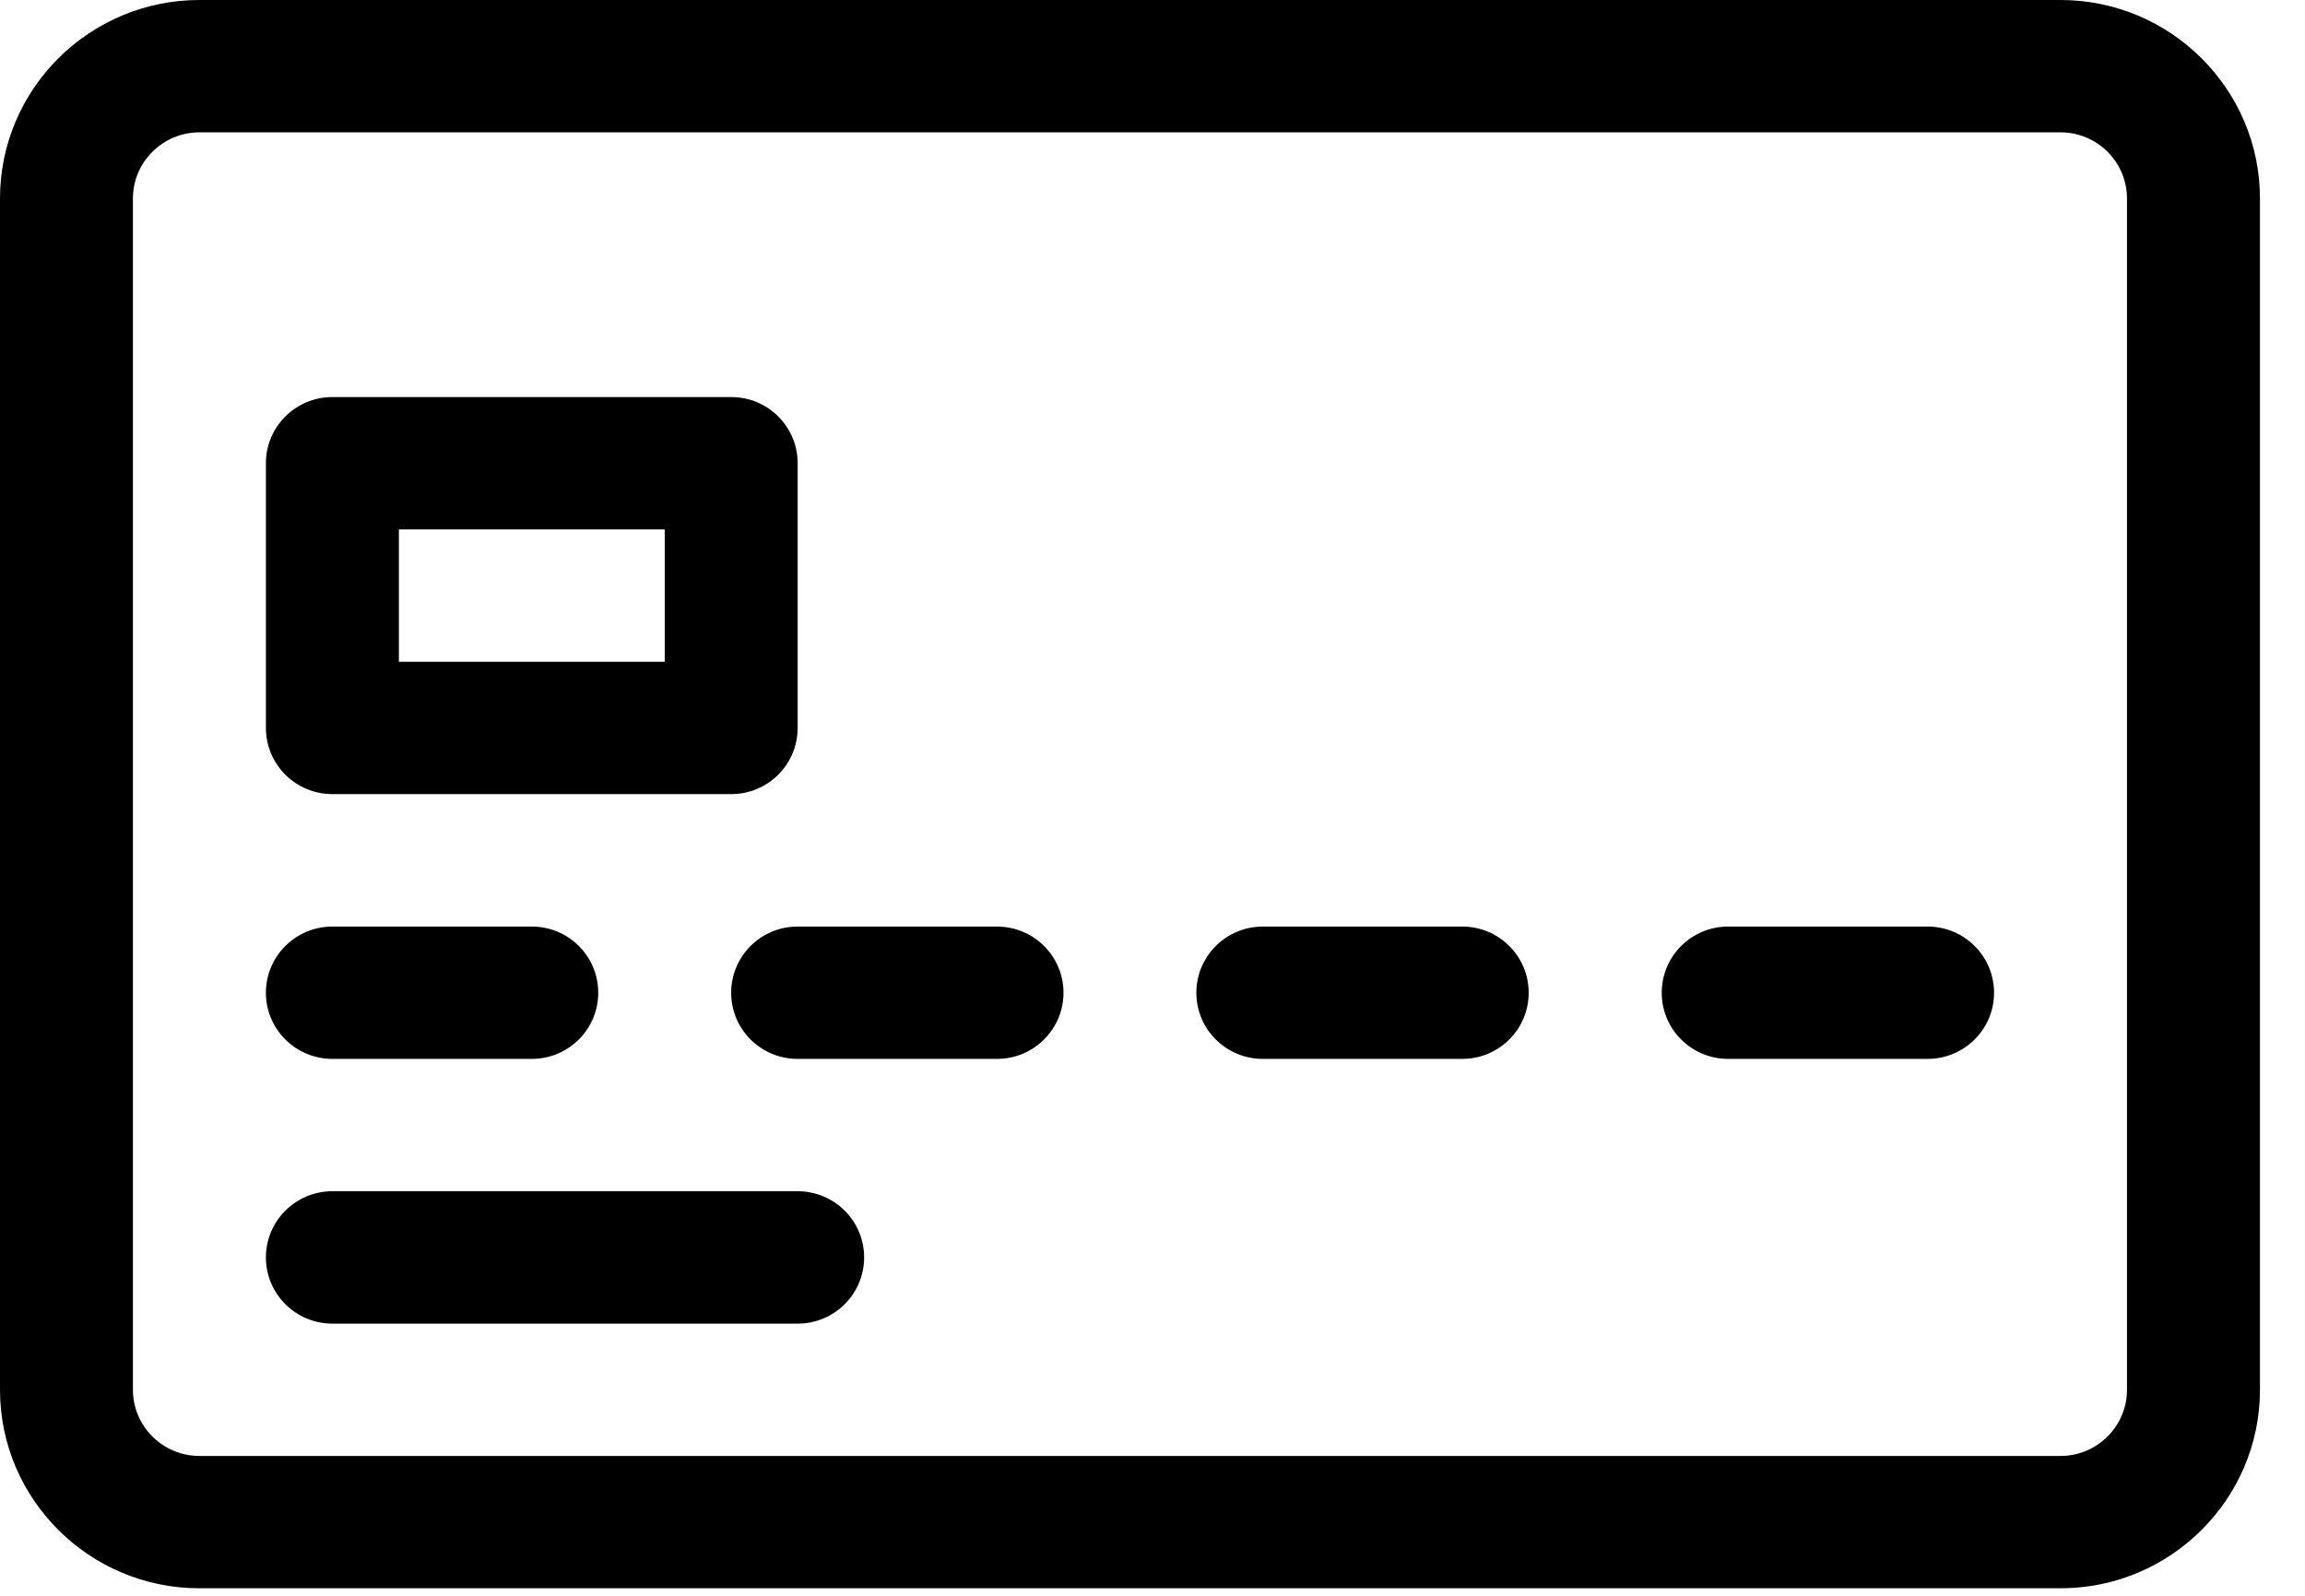
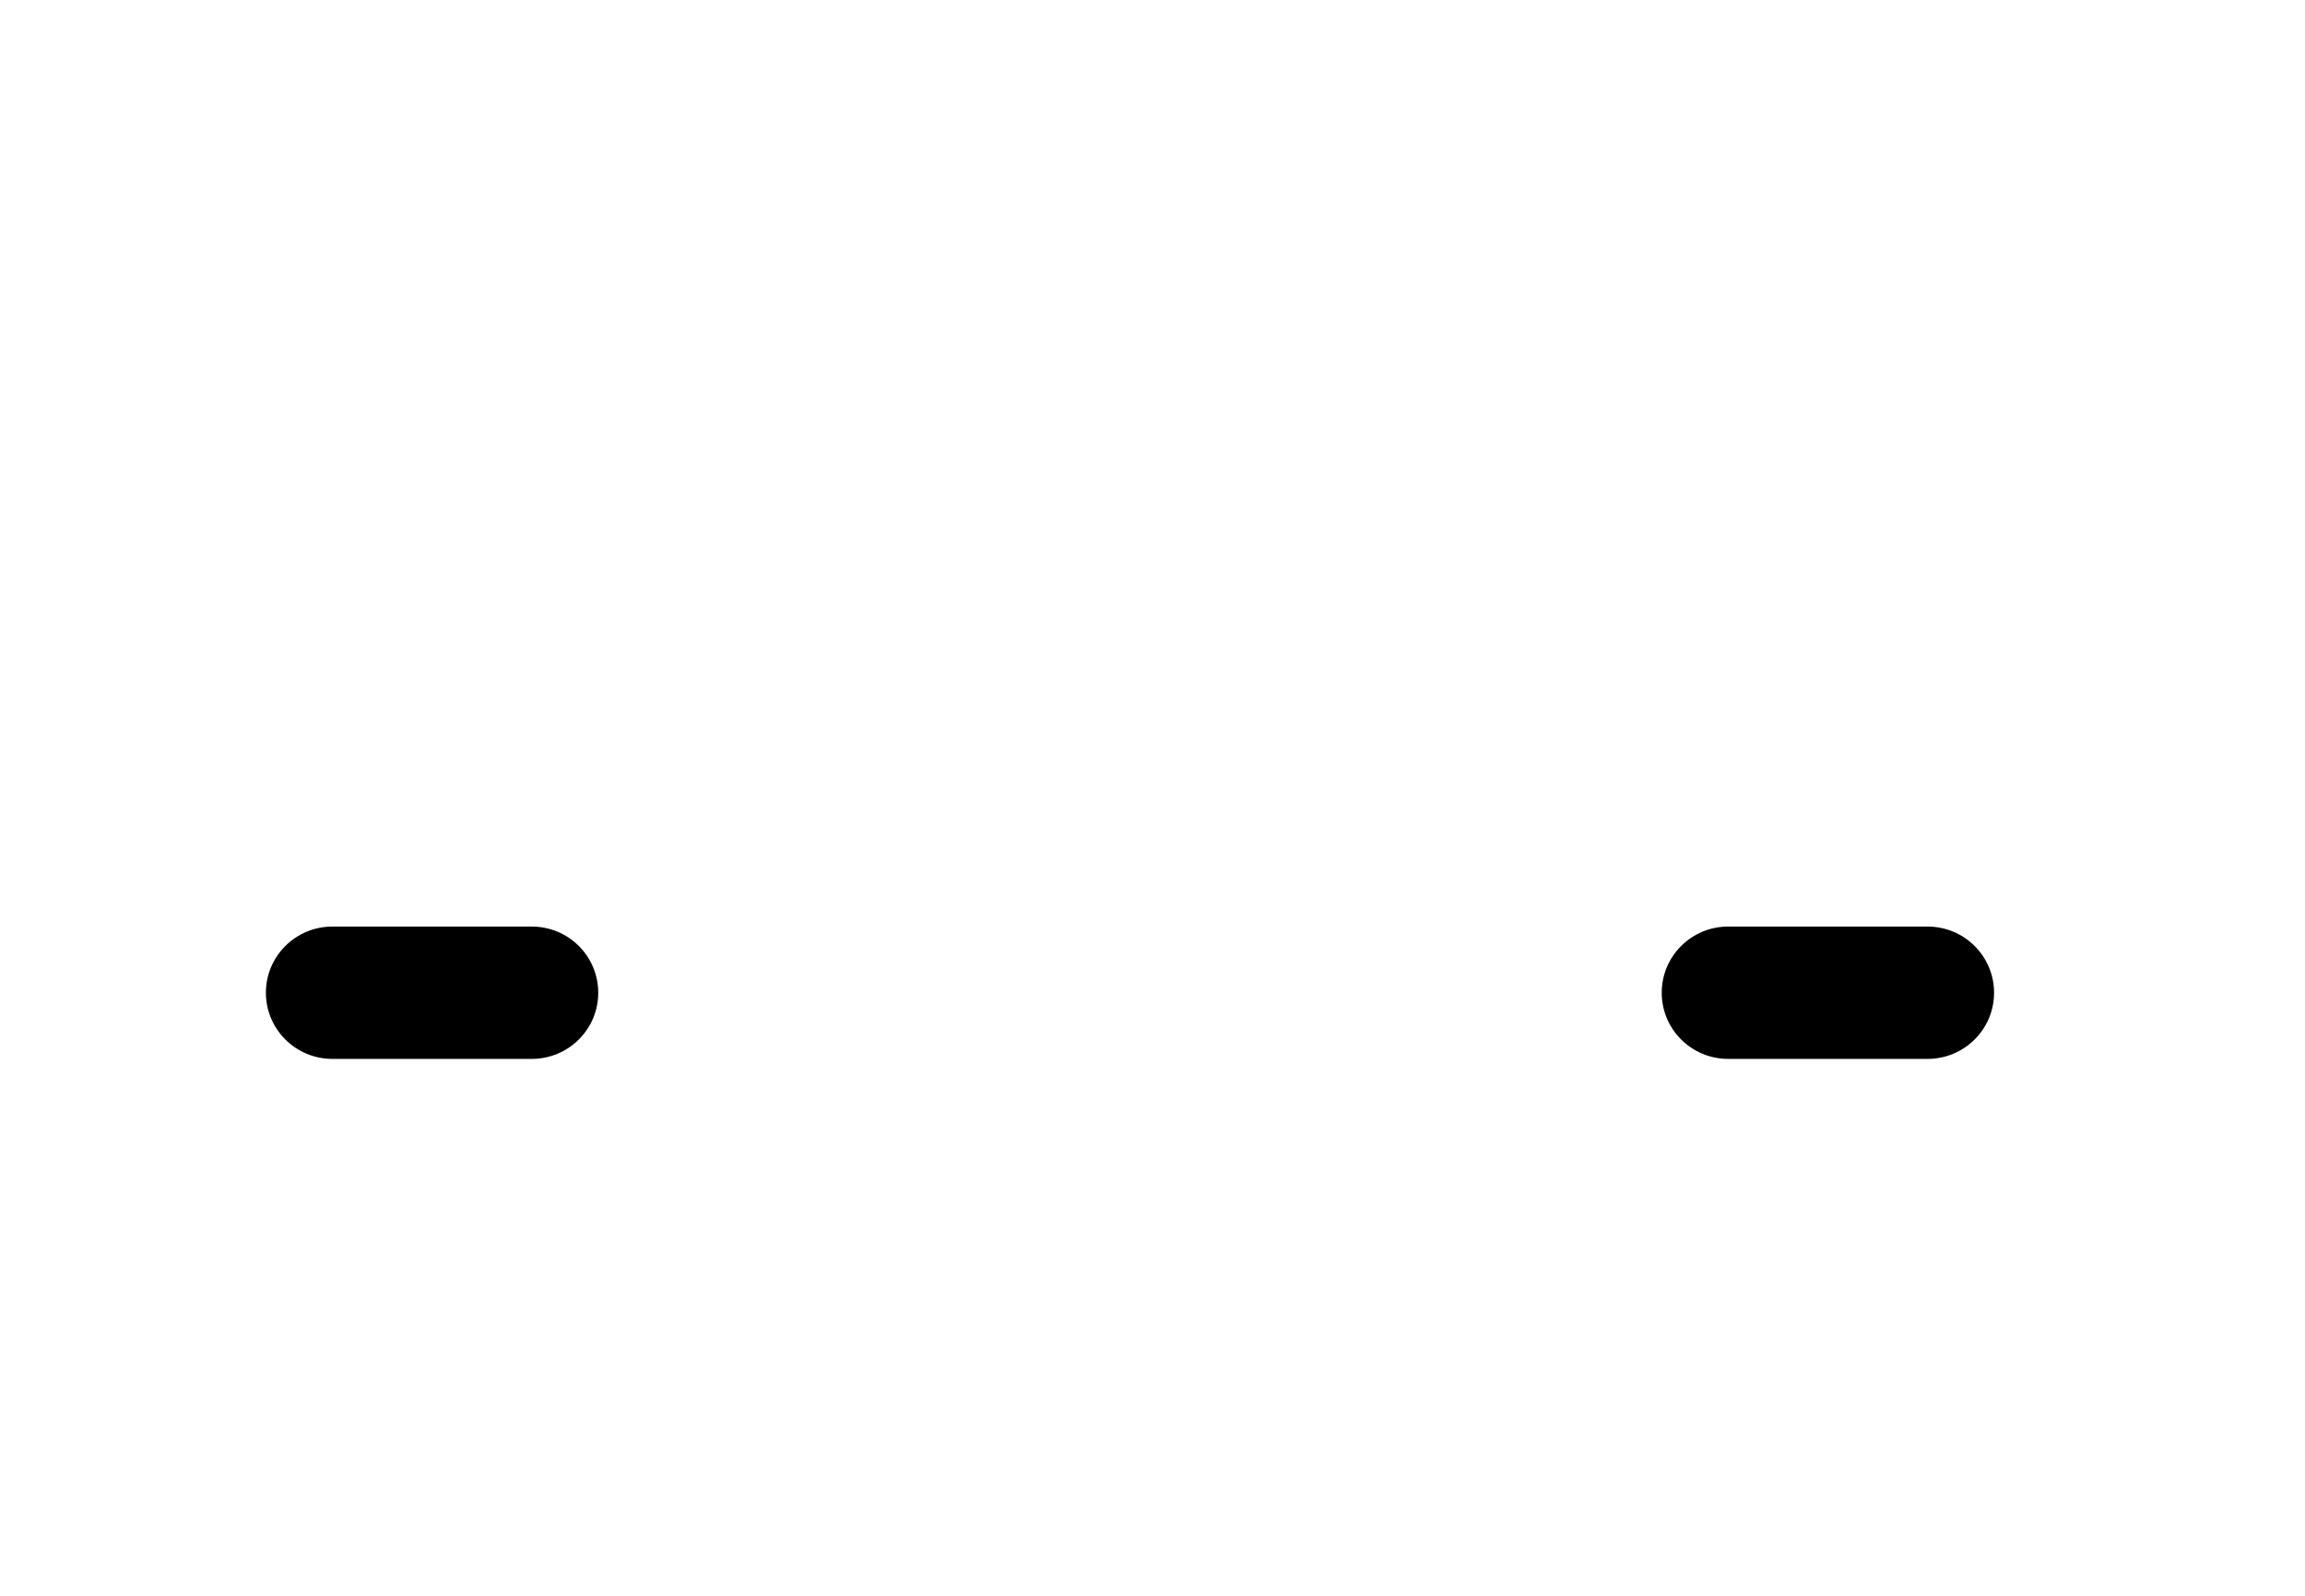
<svg xmlns="http://www.w3.org/2000/svg" width="39" height="27" viewBox="0 0 39 27" fill="none">
  <g id="Group 1443">
-     <path id="Vector" d="M0 3.359V23.514C0 25.366 1.513 26.873 3.374 26.873H34.864C36.724 26.873 38.238 25.366 38.238 23.514V3.359C38.238 1.507 36.724 0 34.864 0H3.374C1.513 0 0 1.507 0 3.359ZM35.988 3.359V23.514C35.988 24.131 35.484 24.634 34.864 24.634H3.374C2.754 24.634 2.249 24.131 2.249 23.514V3.359C2.249 2.742 2.754 2.239 3.374 2.239H34.864C35.484 2.239 35.988 2.742 35.988 3.359Z" fill="black" />
    <path id="Vector_2" d="M5.624 17.916H8.998C9.619 17.916 10.122 17.415 10.122 16.797C10.122 16.178 9.619 15.677 8.998 15.677H5.624C5.003 15.677 4.499 16.178 4.499 16.797C4.499 17.415 5.003 17.916 5.624 17.916Z" fill="black" />
-     <path id="Vector_3" d="M12.371 16.797C12.371 17.415 12.874 17.916 13.495 17.916H16.869C17.49 17.916 17.994 17.415 17.994 16.797C17.994 16.178 17.49 15.677 16.869 15.677H13.495C12.874 15.677 12.371 16.178 12.371 16.797Z" fill="black" />
-     <path id="Vector_4" d="M21.367 17.916H24.741C25.362 17.916 25.865 17.415 25.865 16.797C25.865 16.178 25.362 15.677 24.741 15.677H21.367C20.746 15.677 20.242 16.178 20.242 16.797C20.242 17.415 20.746 17.916 21.367 17.916Z" fill="black" />
    <path id="Vector_5" d="M29.24 17.916H32.614C33.235 17.916 33.739 17.415 33.739 16.797C33.739 16.178 33.235 15.677 32.614 15.677H29.24C28.619 15.677 28.116 16.178 28.116 16.797C28.116 17.415 28.619 17.916 29.24 17.916Z" fill="black" />
-     <path id="Vector_6" d="M5.624 13.436H12.372C12.993 13.436 13.496 12.935 13.496 12.316V7.837C13.496 7.219 12.993 6.718 12.372 6.718H5.624C5.003 6.718 4.499 7.219 4.499 7.837V12.316C4.499 12.935 5.003 13.436 5.624 13.436ZM6.749 8.957H11.247V11.197H6.749V8.957Z" fill="black" />
-     <path id="Vector_7" d="M5.624 22.395H13.496C14.118 22.395 14.621 21.893 14.621 21.275C14.621 20.657 14.118 20.155 13.496 20.155H5.624C5.003 20.155 4.499 20.657 4.499 21.275C4.499 21.893 5.003 22.395 5.624 22.395Z" fill="black" />
  </g>
</svg>